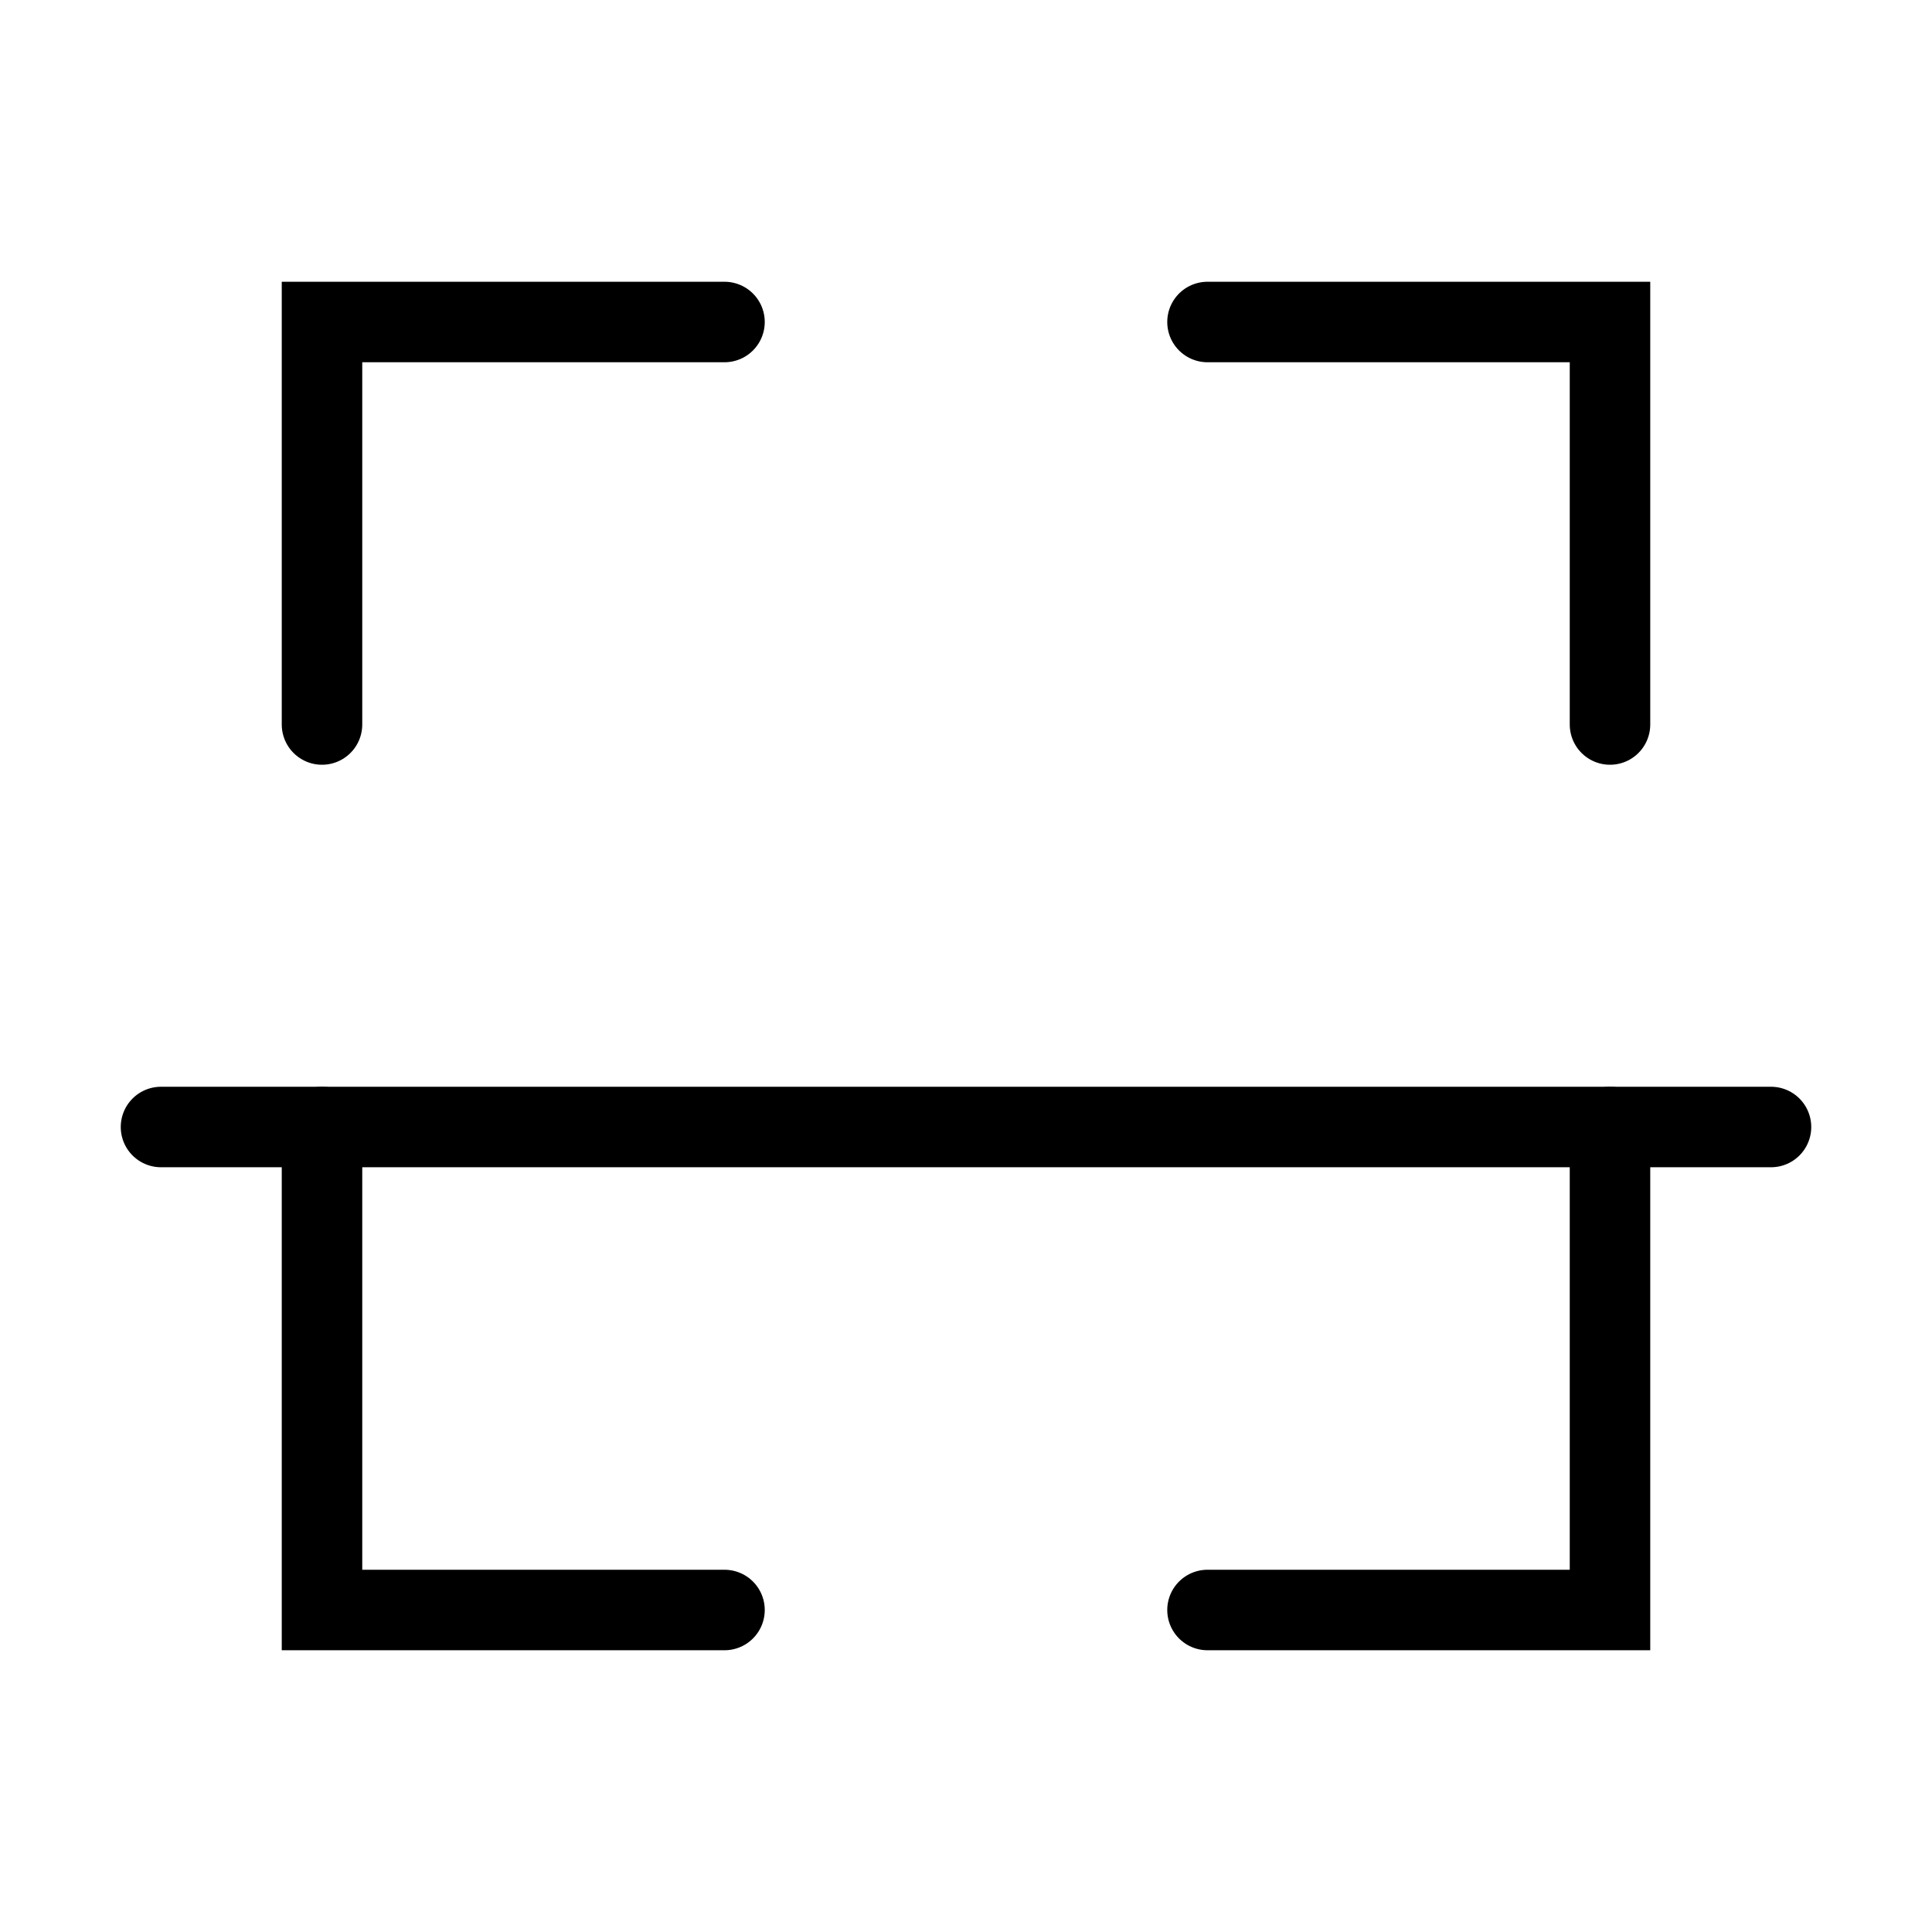
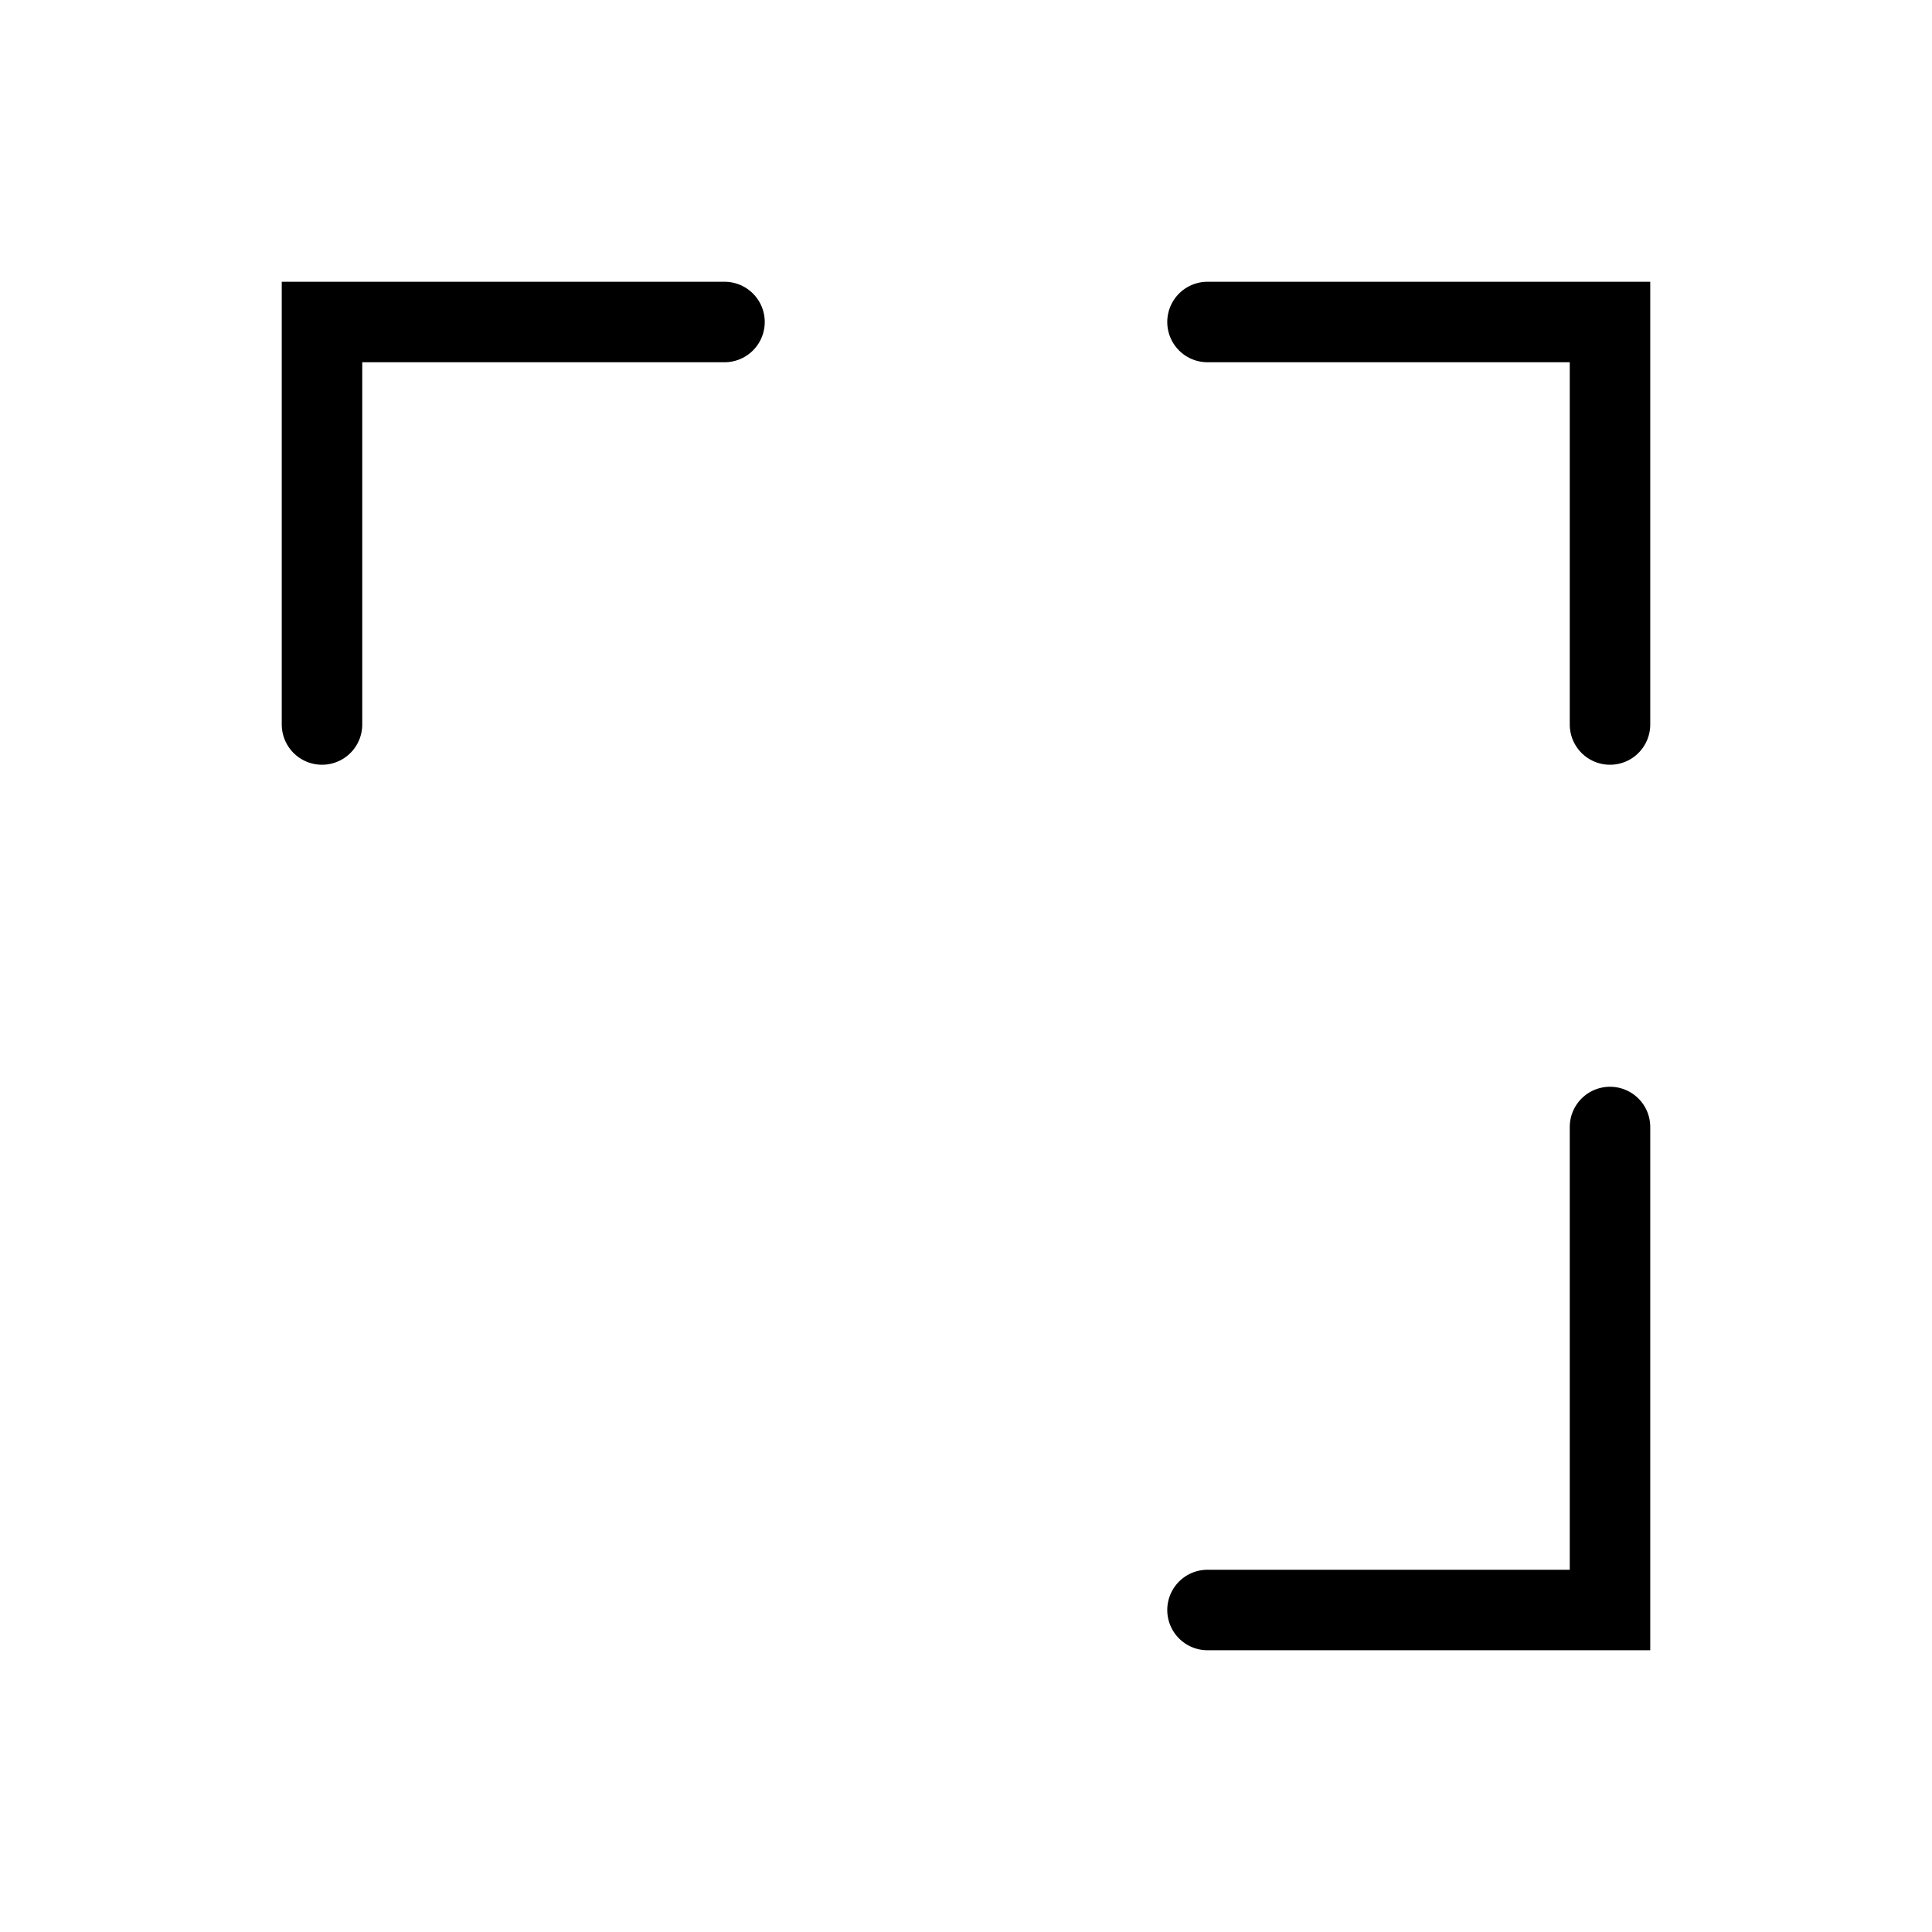
<svg xmlns="http://www.w3.org/2000/svg" width="800px" height="800px" viewBox="0 0 24 24" fill="none" stroke="#000000" stroke-width="1" stroke-linecap="round" stroke-linejoin="miter">
  <polyline points="4 9 4 4 9 4" />
-   <polyline points="9 20 4 20 4 14" />
  <polyline points="20 14 20 20 15 20" />
  <polyline points="15 4 20 4 20 9" />
-   <line x1="2" y1="14" x2="22" y2="14" />
</svg>